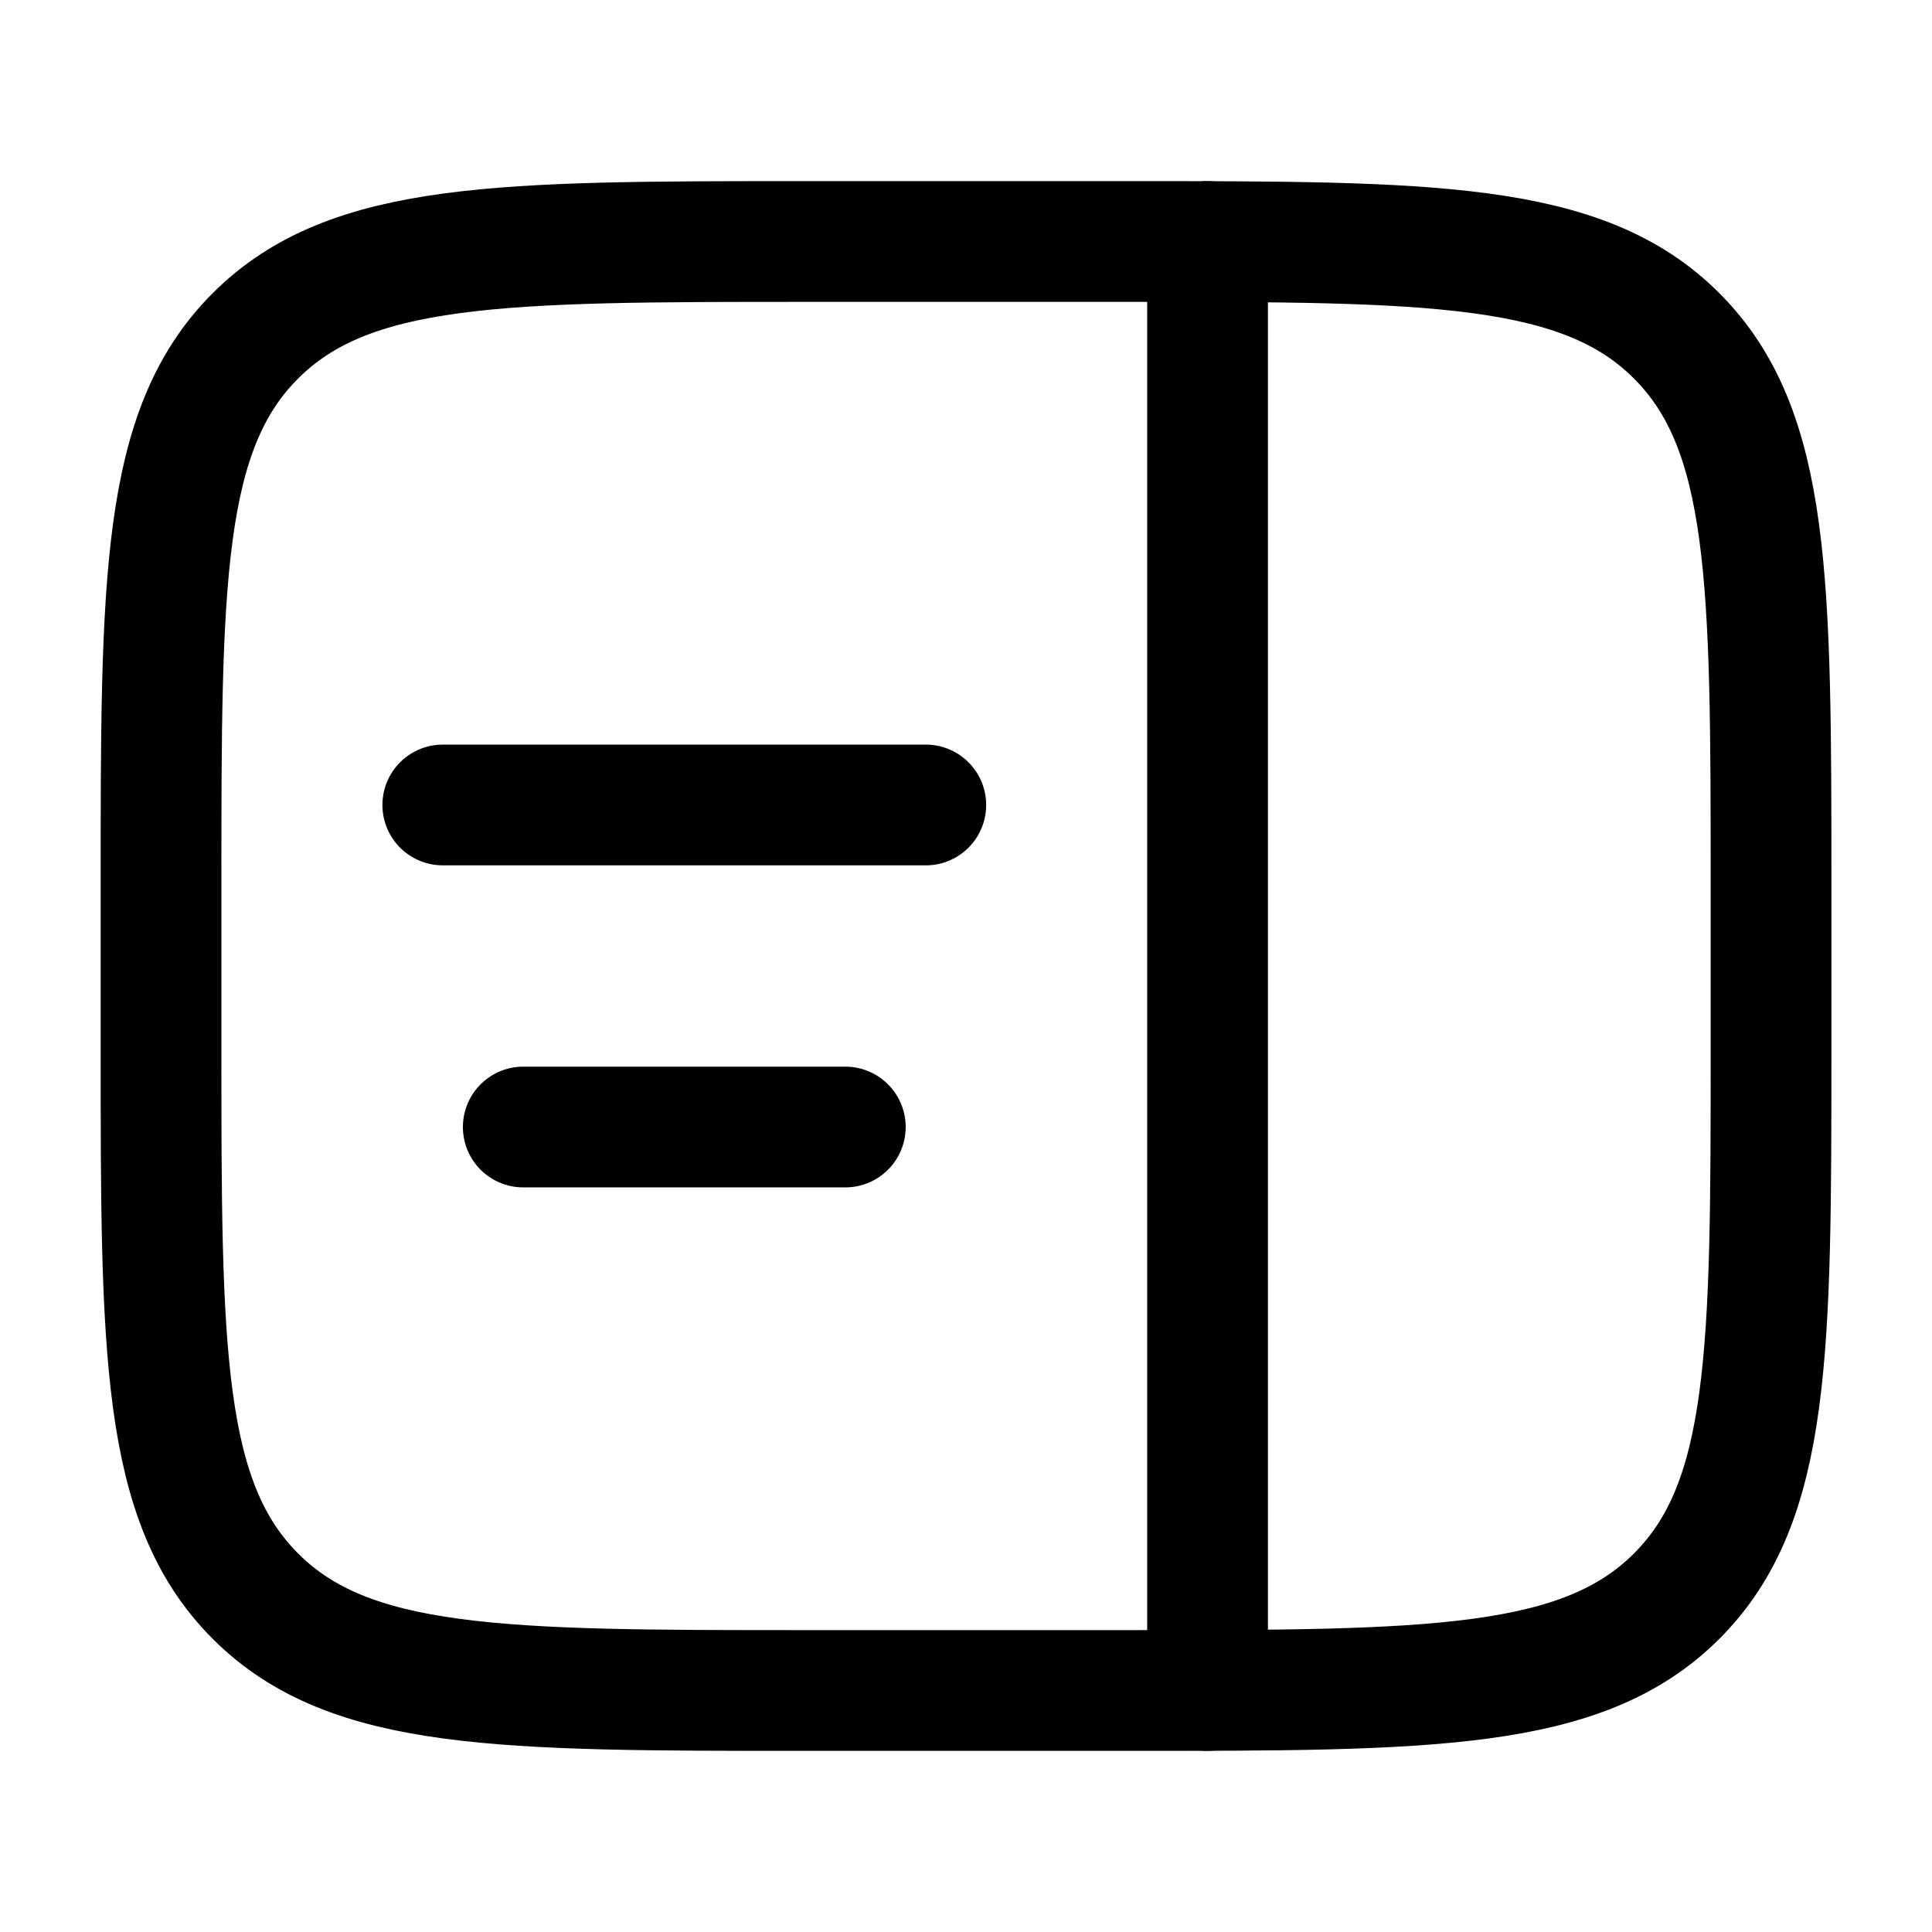
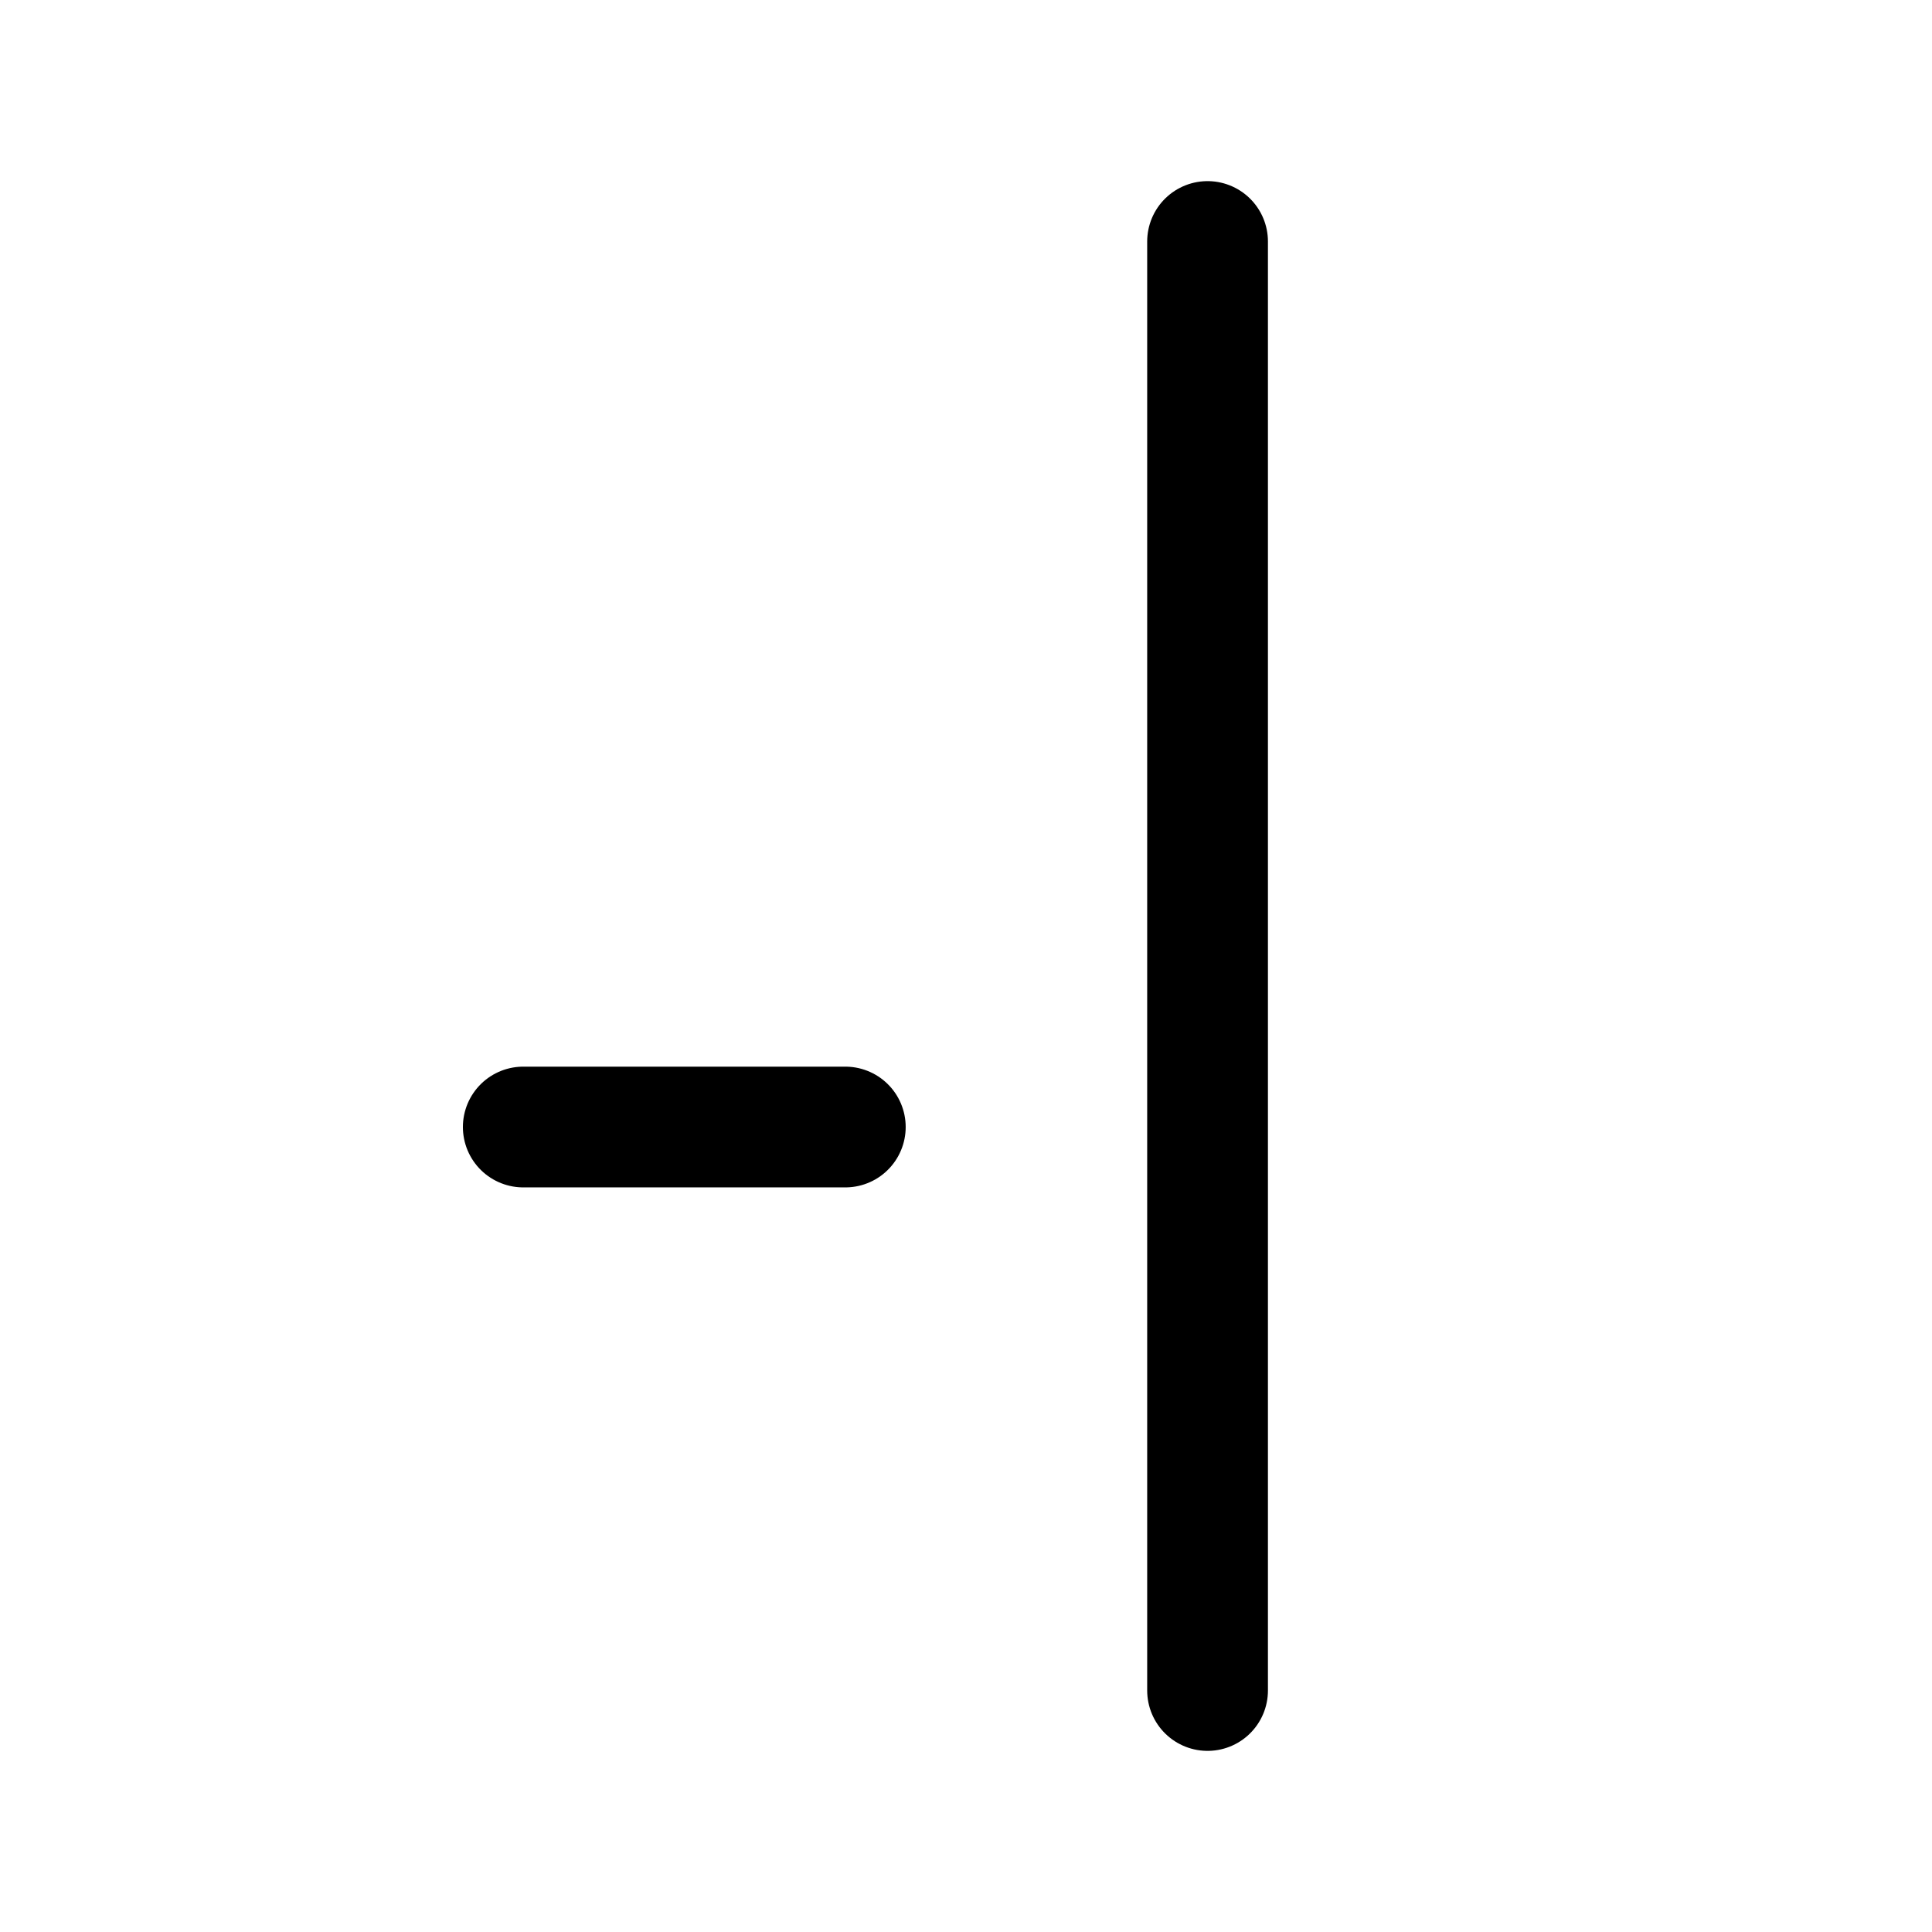
<svg xmlns="http://www.w3.org/2000/svg" width="32" height="32" viewBox="0 0 32 32" fill="none">
-   <path d="M2.667 14.667C2.667 9.639 2.667 7.124 4.23 5.563C5.792 4.001 8.306 4 13.334 4H18.667C23.695 4 26.21 4 27.771 5.563C29.332 7.125 29.334 9.639 29.334 14.667V17.333C29.334 22.361 29.334 24.876 27.771 26.437C26.208 27.999 23.695 28 18.667 28H13.334C8.306 28 5.791 28 4.23 26.437C2.668 24.875 2.667 22.361 2.667 17.333V14.667Z" stroke="black" stroke-width="2" />
-   <path d="M7.334 13.333H15.334M8.667 18.667H14.001M20.001 28V4" stroke="black" stroke-width="2" stroke-linecap="round" />
+   <path d="M7.334 13.333M8.667 18.667H14.001M20.001 28V4" stroke="black" stroke-width="2" stroke-linecap="round" />
</svg>